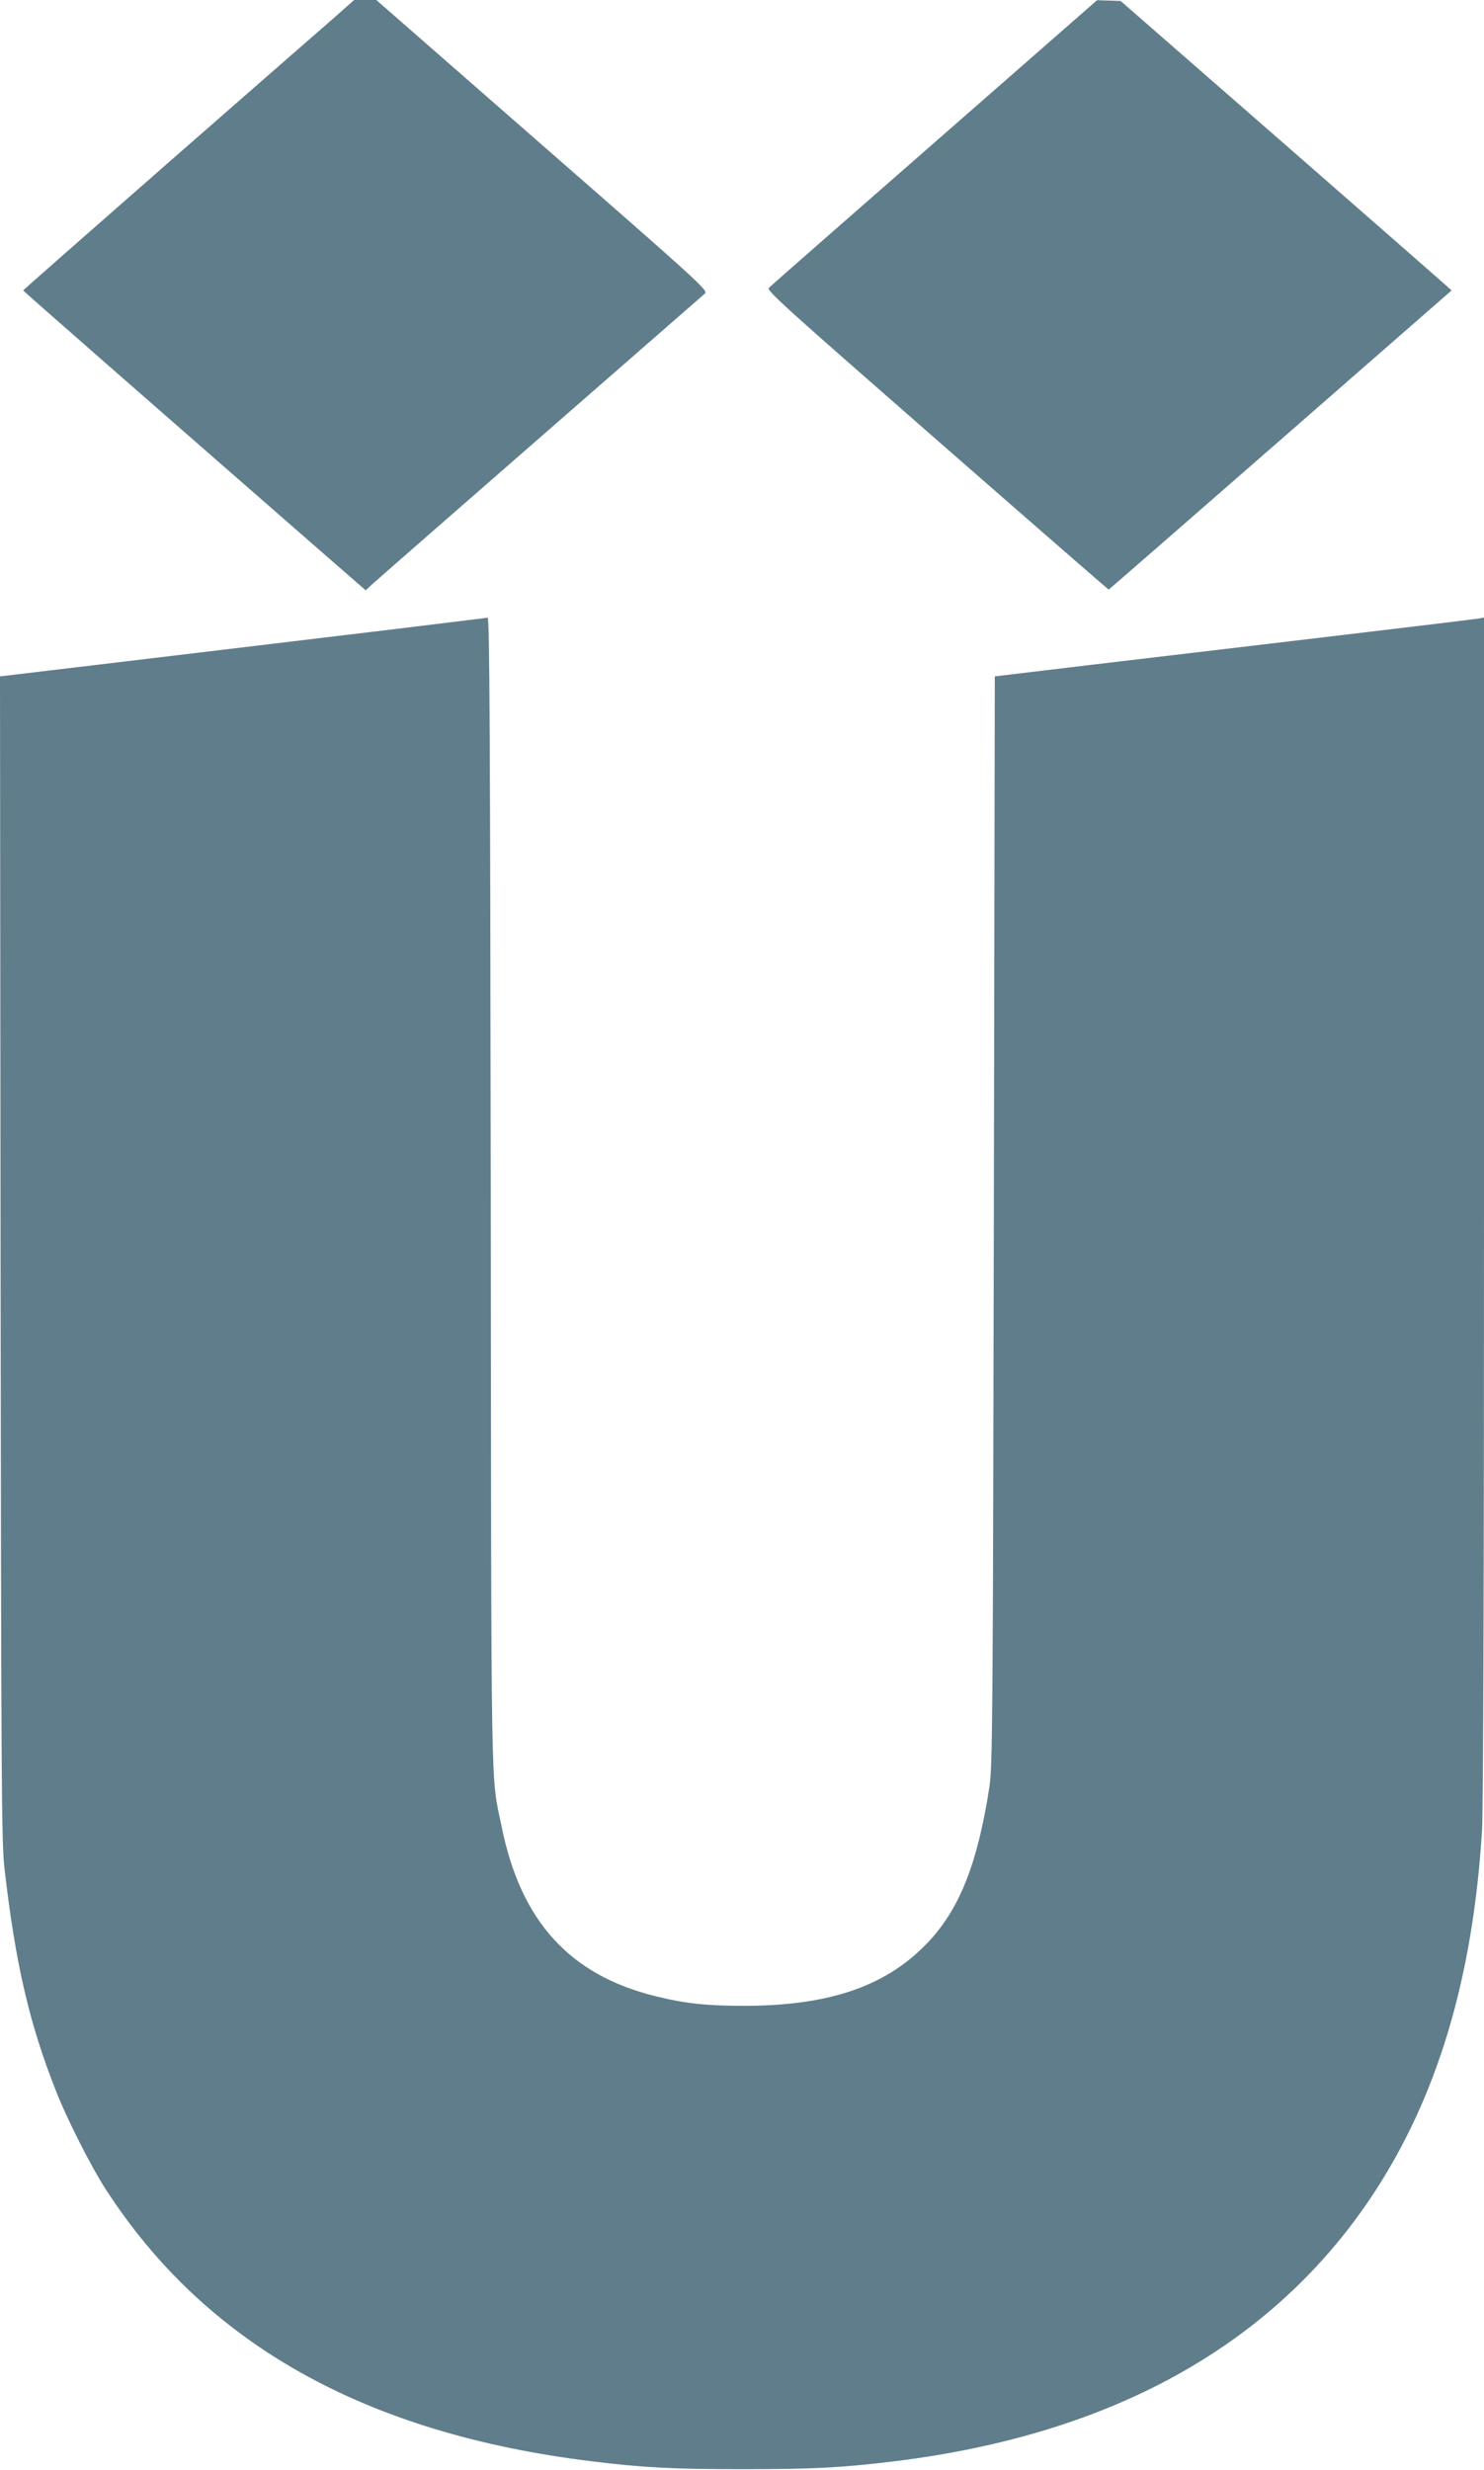
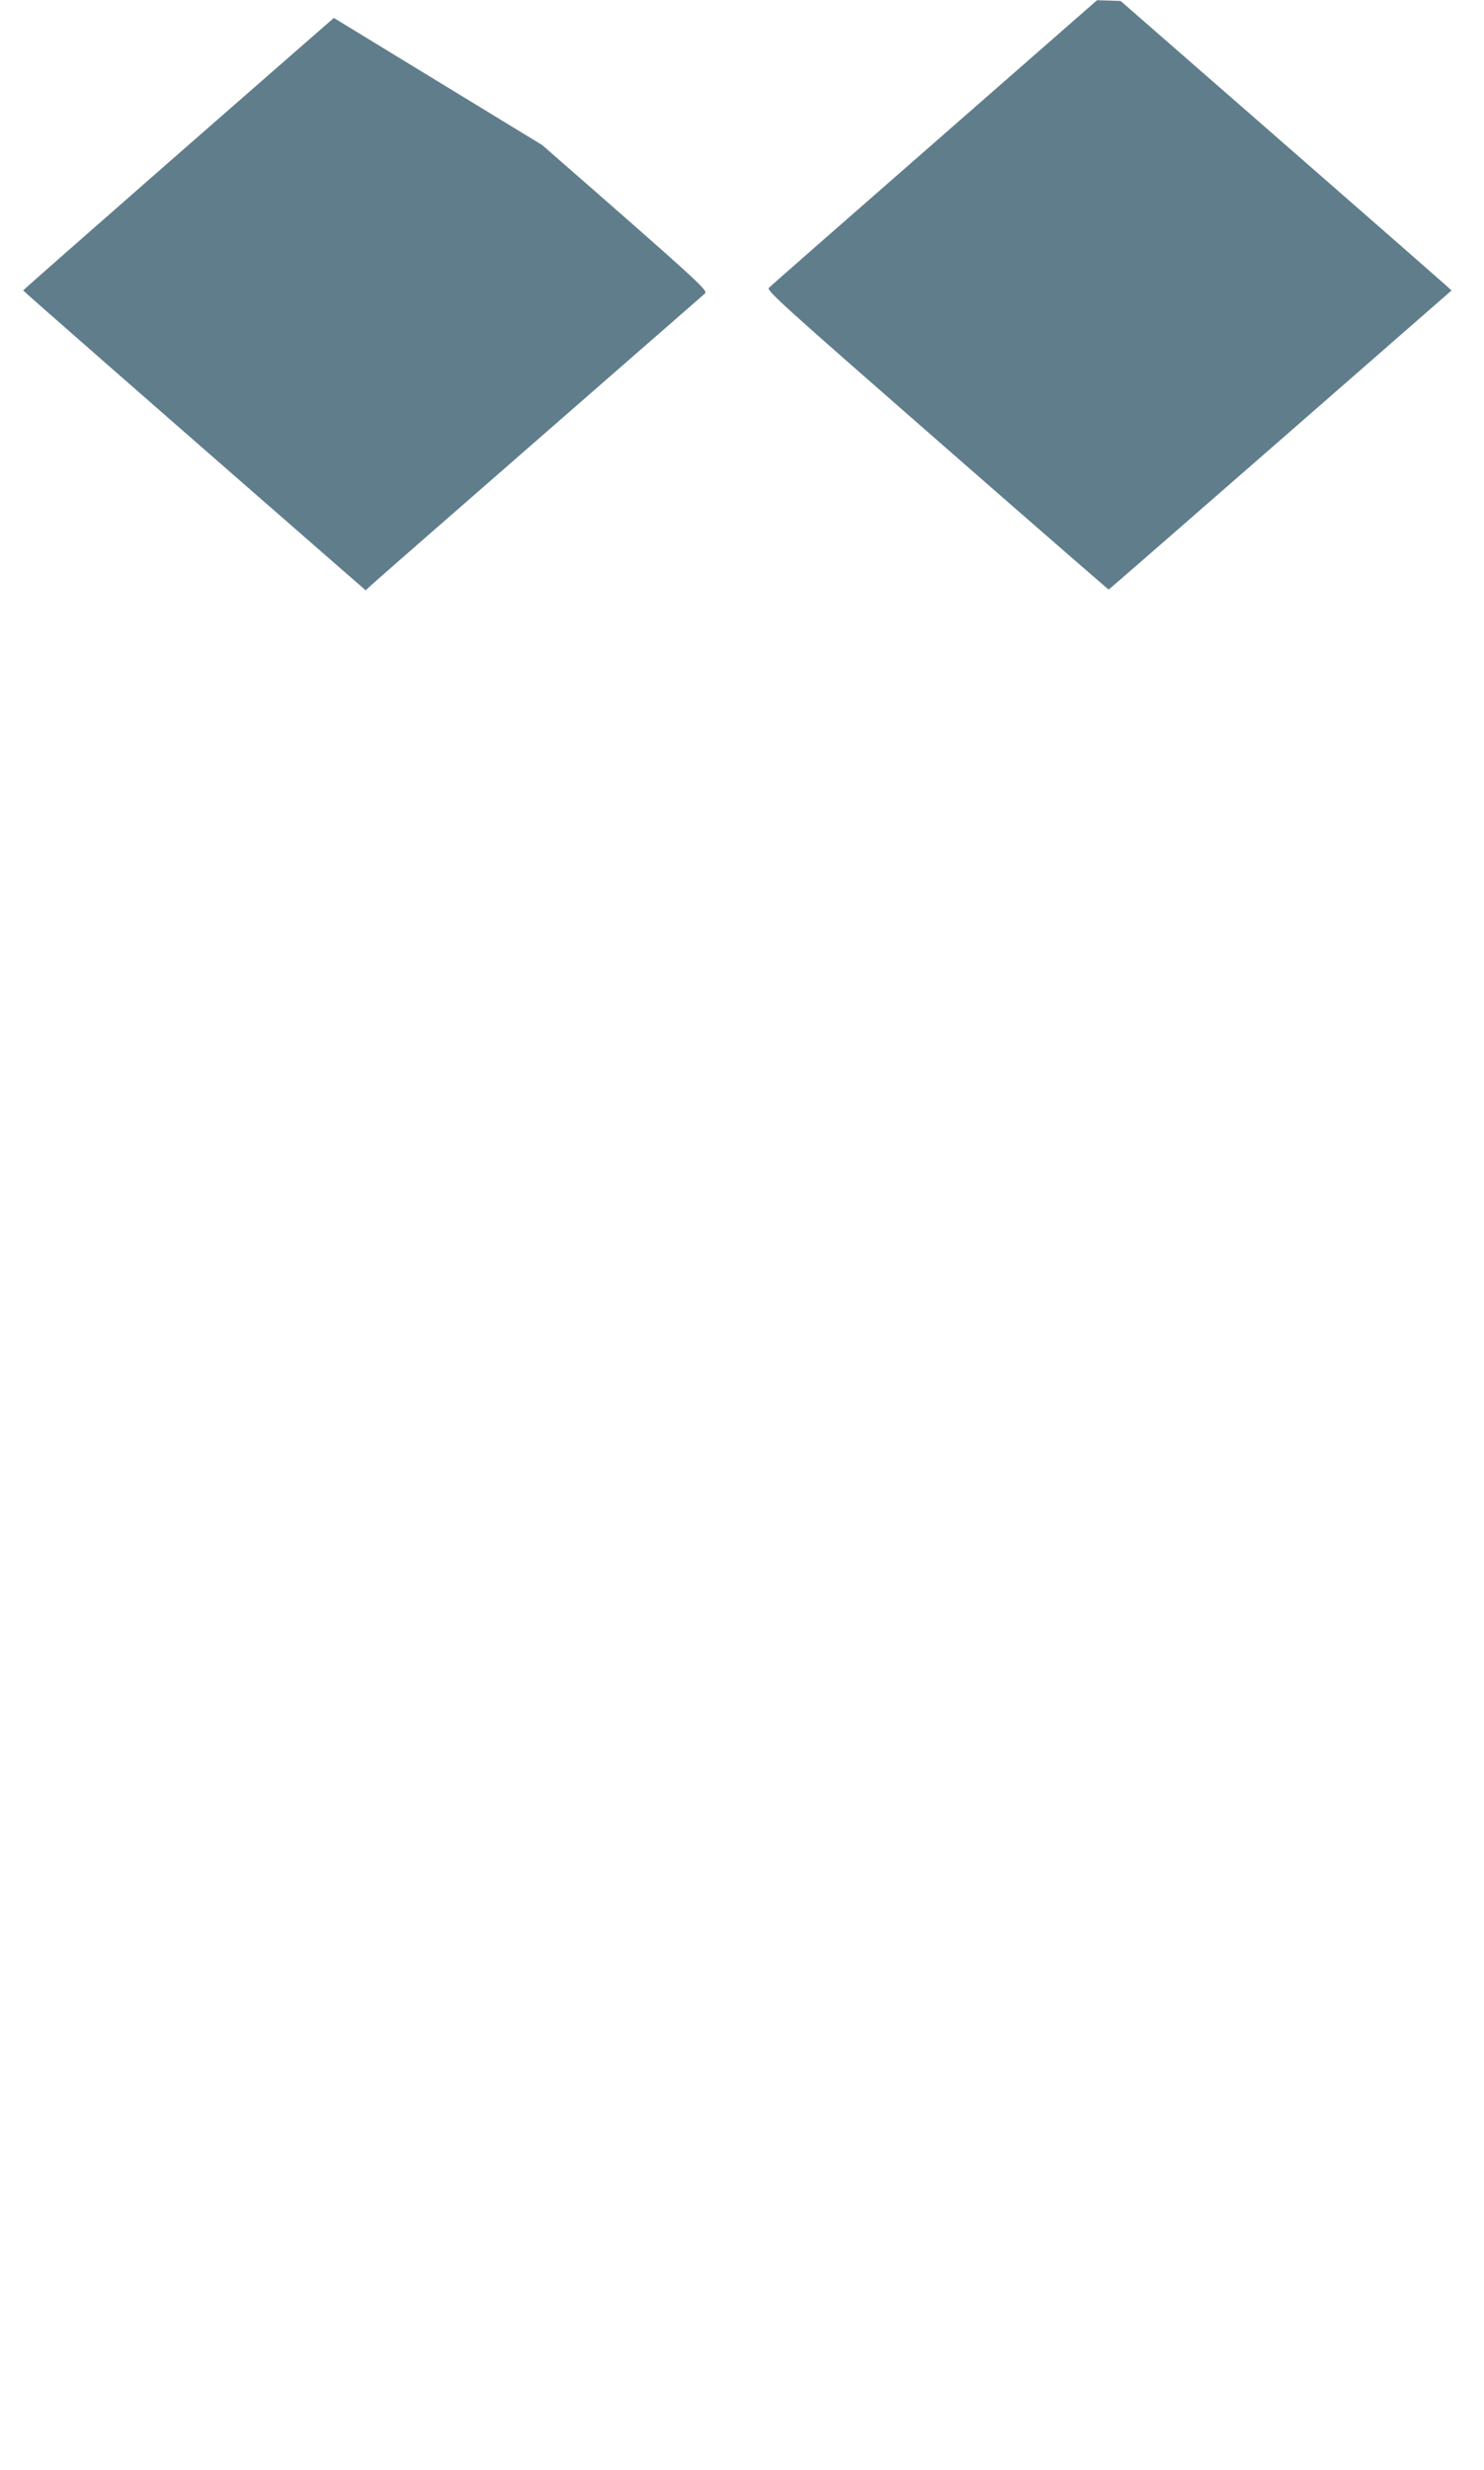
<svg xmlns="http://www.w3.org/2000/svg" version="1.0" width="769pt" height="1280pt" viewBox="0 0 769 1280" preserveAspectRatio="xMidYMid meet">
  <g transform="translate(0,1280) scale(0.1,-0.1)" fill="#607d8b" stroke="none">
-     <path d="M1730 12707 c-58 -50 -444 -388 -858 -750 -413 -362 -752 -660 -752 -662 0 -3 669 -589 1549 -1357 l226 -197 30 28 c17 16 408 358 870 761 462 403 848 740 858 749 17 16 -28 57 -843 769 l-860 752 -58 0 -57 0 -105 -93z" />
+     <path d="M1730 12707 c-58 -50 -444 -388 -858 -750 -413 -362 -752 -660 -752 -662 0 -3 669 -589 1549 -1357 l226 -197 30 28 c17 16 408 358 870 761 462 403 848 740 858 749 17 16 -28 57 -843 769 z" />
    <path d="M4842 12061 c-464 -406 -850 -744 -858 -753 -13 -13 91 -106 872 -789 487 -426 887 -774 889 -774 2 0 402 349 890 775 l887 775 -39 35 c-21 19 -407 357 -857 750 l-819 715 -61 2 -61 2 -843 -738z" />
-     <path d="M2045 9540 c-259 -31 -824 -99 -1258 -151 l-787 -94 3 -3015 c3 -2733 5 -3029 20 -3160 57 -497 129 -807 269 -1160 55 -140 180 -387 253 -500 518 -805 1346 -1270 2520 -1414 265 -33 419 -41 785 -41 367 0 516 8 785 41 1127 138 1959 601 2474 1374 338 509 524 1127 571 1900 6 104 10 1302 10 3222 l0 3058 -27 -5 c-16 -3 -372 -46 -793 -96 -421 -50 -979 -116 -1240 -147 l-475 -57 -5 -2820 c-5 -2622 -7 -2828 -23 -2935 -60 -388 -150 -621 -308 -794 -215 -234 -511 -339 -959 -340 -200 0 -310 12 -464 50 -444 110 -697 388 -796 876 -58 281 -54 48 -57 3291 -3 2347 -6 2977 -16 2976 -6 -1 -223 -27 -482 -59z" />
  </g>
</svg>